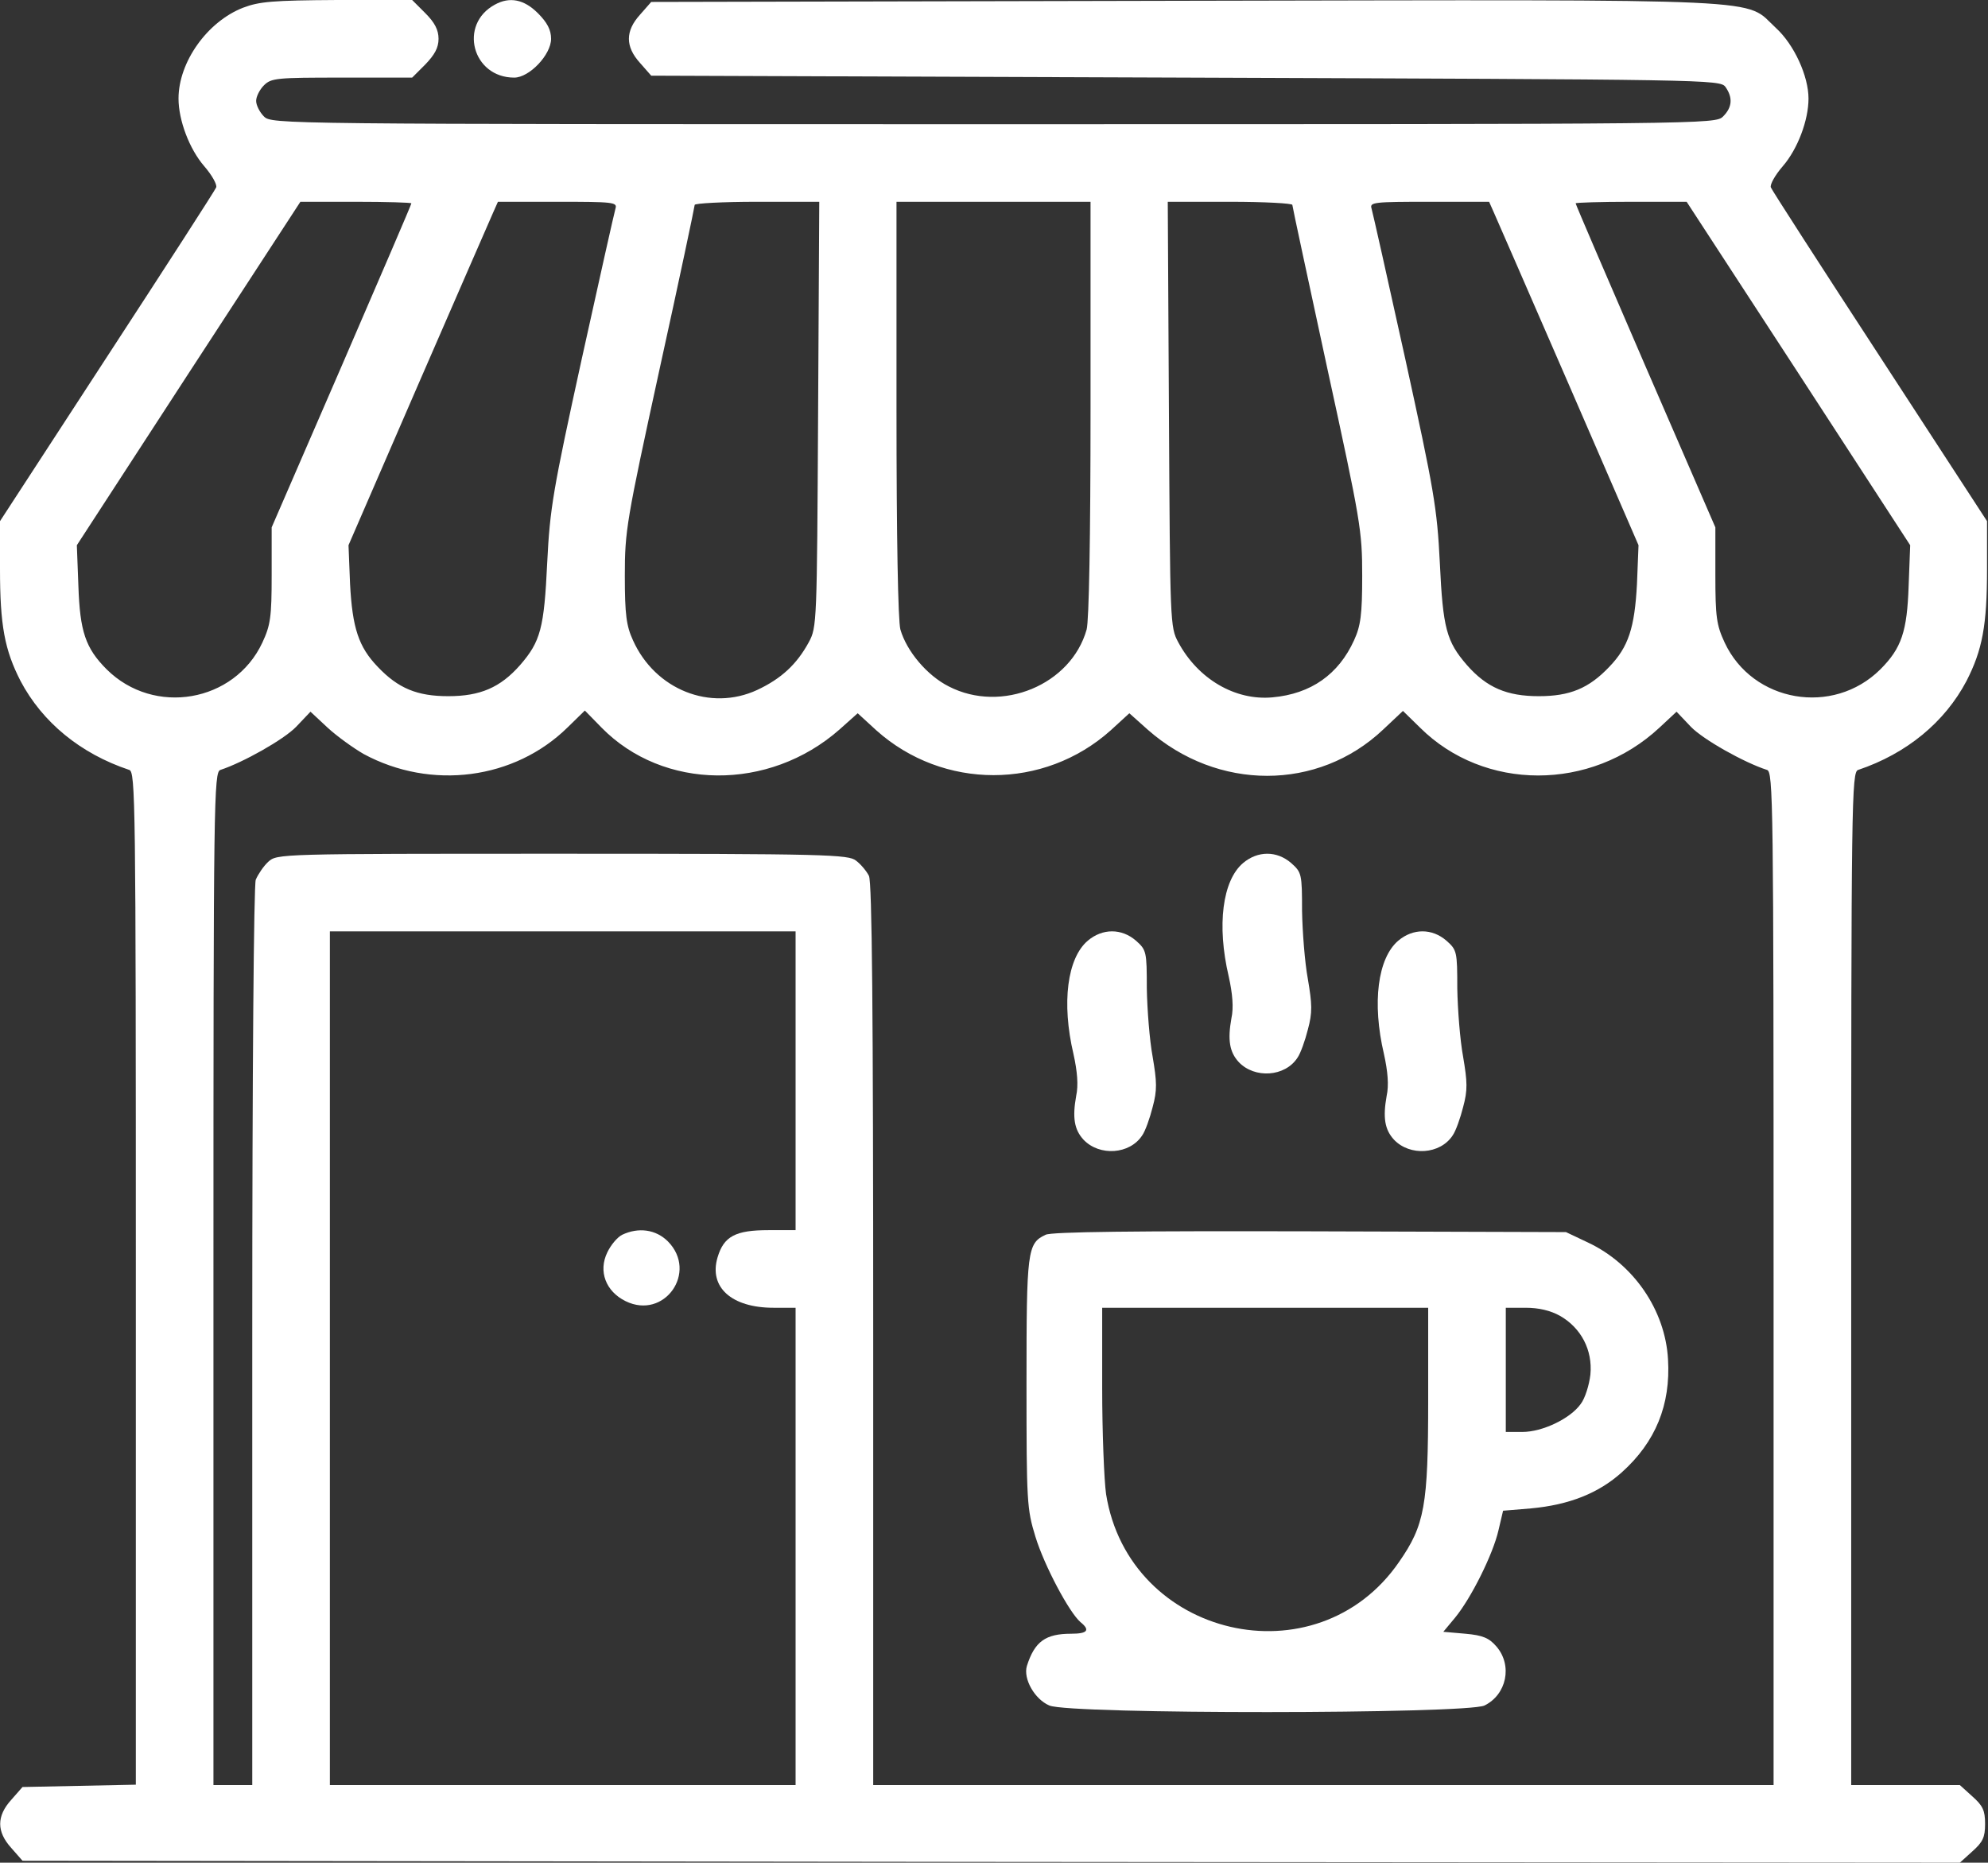
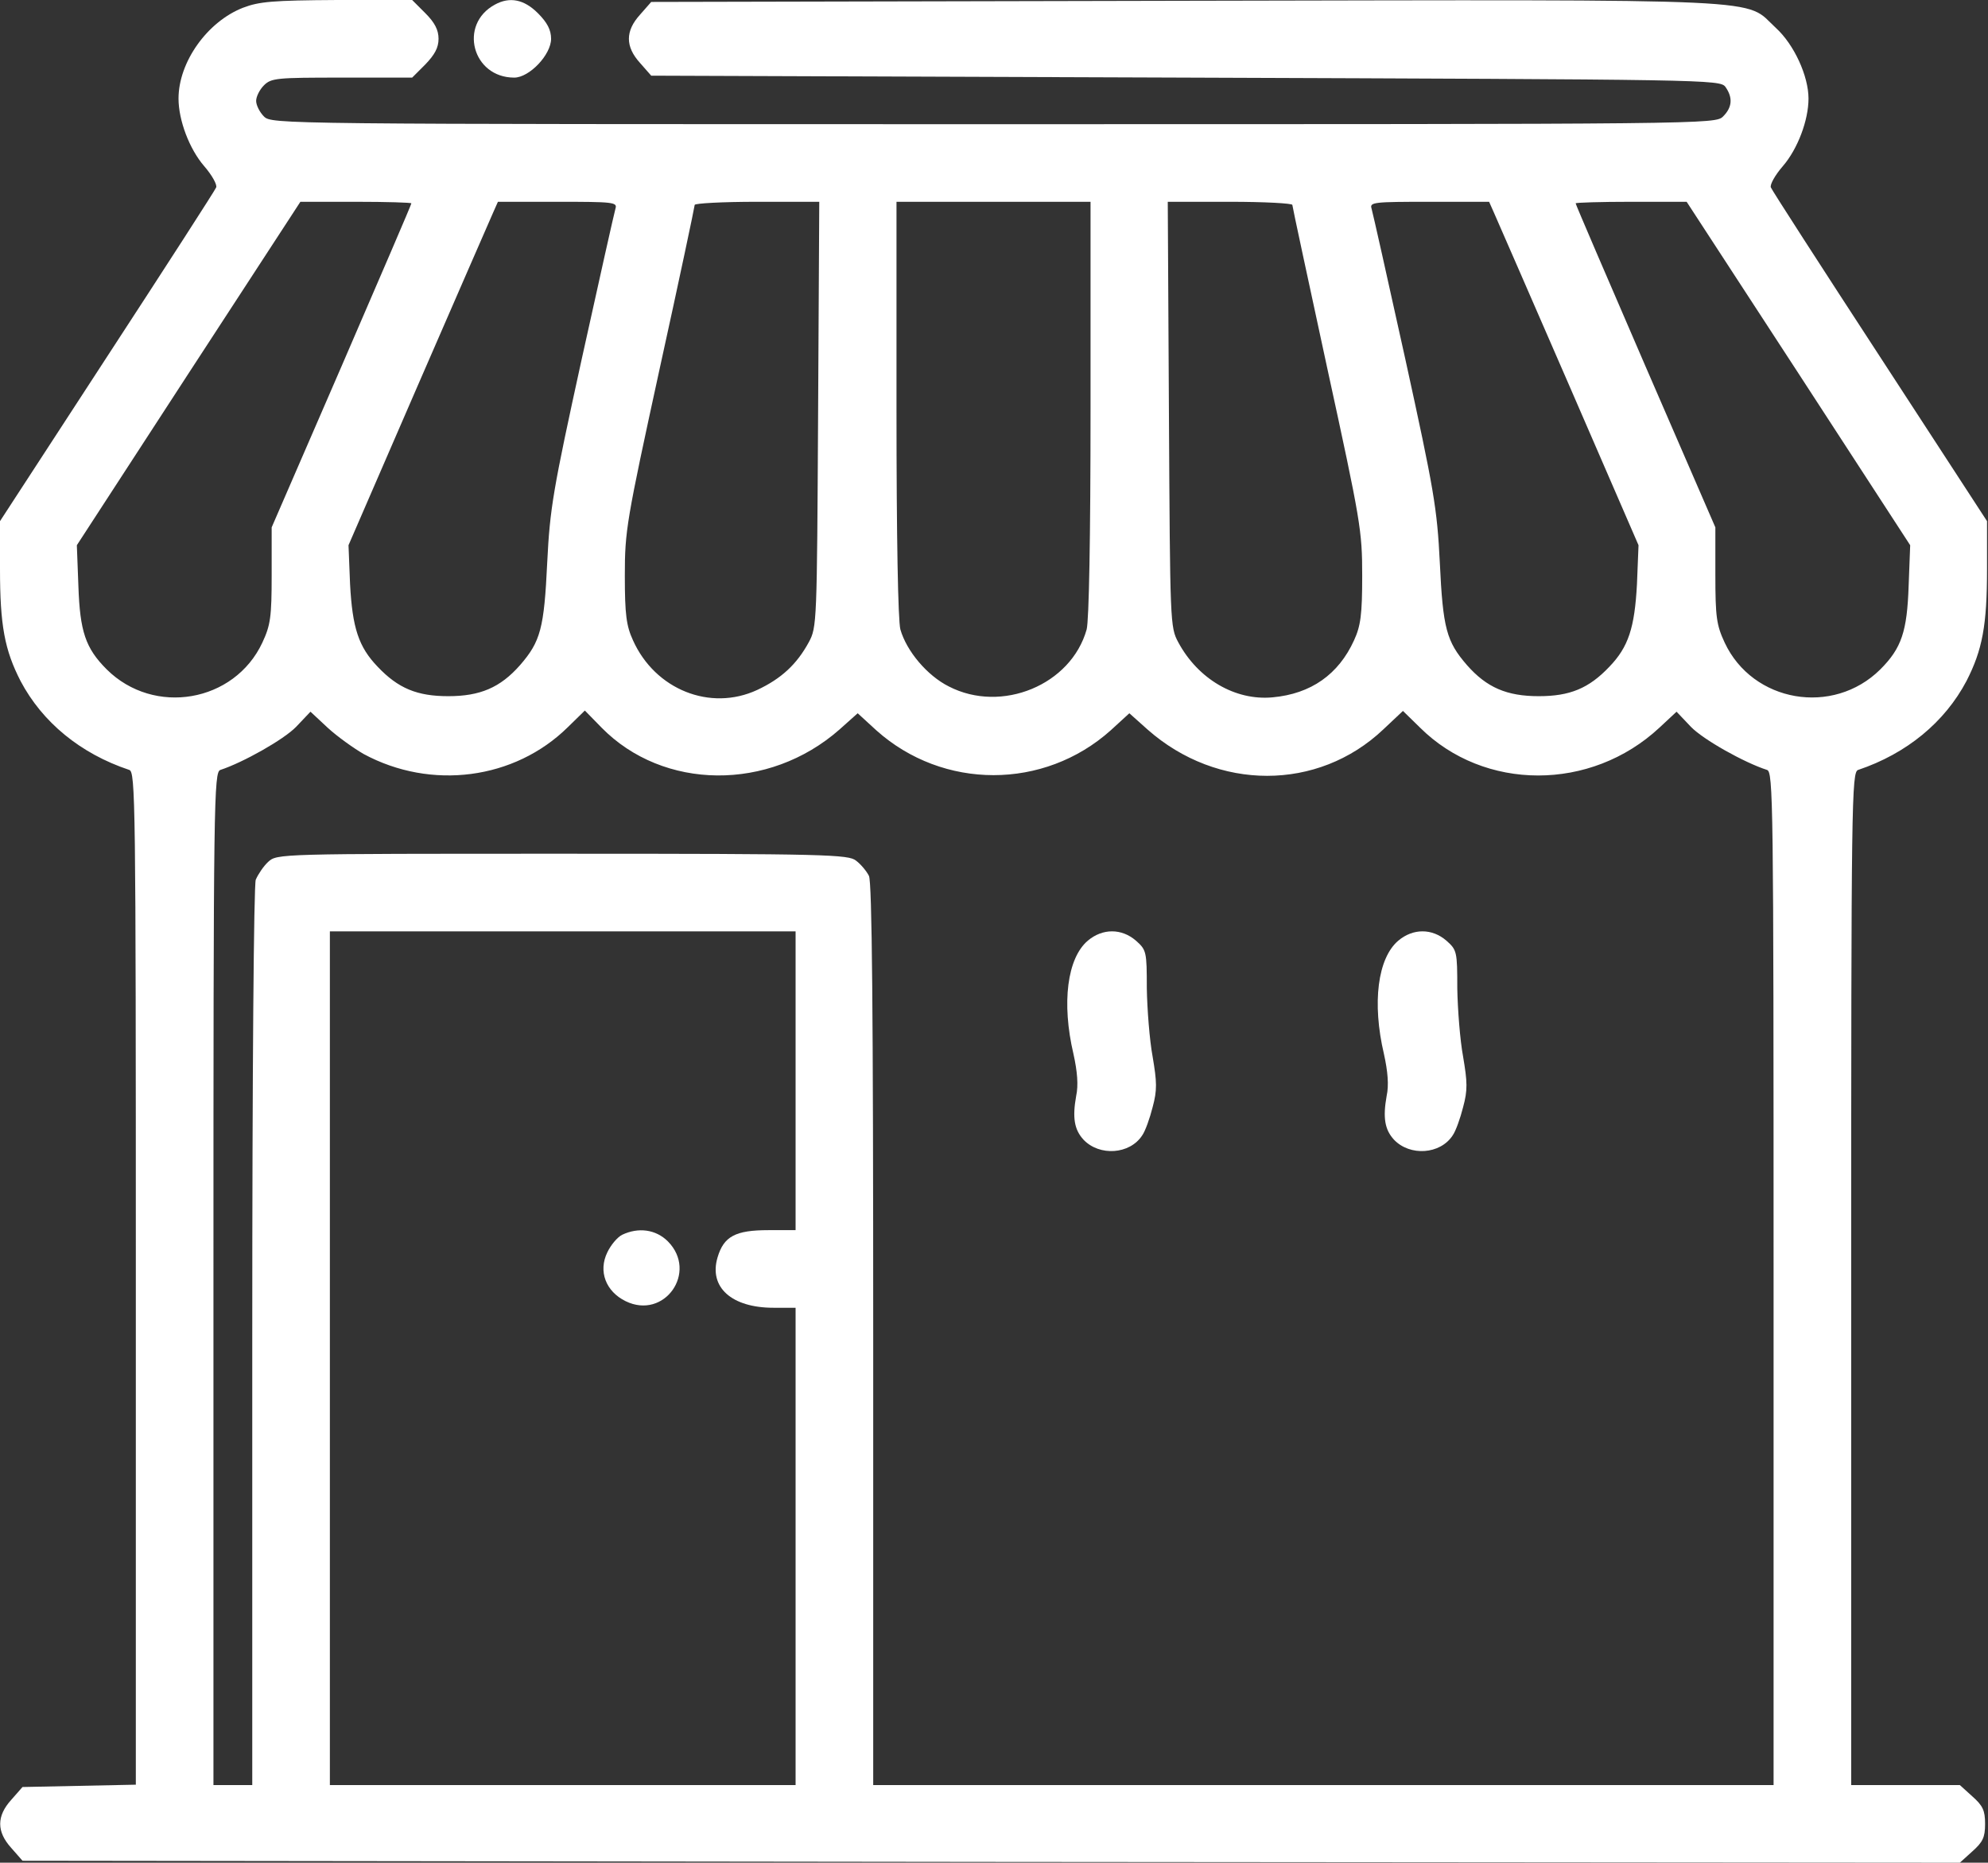
<svg xmlns="http://www.w3.org/2000/svg" width="683" height="640" viewBox="0 0 683 640" fill="none">
  <rect x="0" y="0" width="683" height="640" fill="#333333" stroke="none" />
  <path d="M83.467 2.667C71.2 7.467 61.333 21.333 61.333 33.867C61.333 41.333 65.067 51.2 70.133 57.067C72.8 60.133 74.667 63.467 74.267 64.4C74 65.2 57.067 91.467 36.8 122.533L0 179.067V195.467C0 214.933 1.6 223.333 7.067 234C14.533 248.133 27.6 258.933 44.4 264.533C46.533 265.2 46.667 274.667 46.667 439.2V613.2L27.2 613.6L7.733 614L3.867 618.4C-1.2 624 -1.2 629.333 3.867 634.933L7.733 639.333L340.533 639.733L673.333 640L677.6 636.133C681.2 632.933 682 631.333 682 626.667C682 622 681.2 620.4 677.6 617.2L673.333 613.333H654.667H636V439.333C636 274.667 636.133 265.2 638.4 264.533C655.067 258.933 668.133 248.133 675.6 234C681.067 223.333 682.667 214.933 682.667 195.467V179.067L645.867 122.533C625.6 91.467 608.667 65.2 608.4 64.4C608 63.467 609.867 60.133 612.533 57.067C617.6 51.2 621.333 41.333 621.333 33.867C621.333 26.133 616.4 15.333 610.133 9.6C598.933 -0.667 613.333 -0.133 407.467 0.267L223.733 0.667L219.867 5.067C214.8 10.667 214.8 16 219.867 21.6L223.733 26L407.333 26.667C587.067 27.333 590.933 27.333 592.8 29.867C595.333 33.467 595.2 36.8 592 40C589.333 42.667 587.6 42.667 341.333 42.667C95.067 42.667 93.333 42.667 90.667 40C89.2 38.533 88 36.133 88 34.667C88 33.2 89.2 30.8 90.667 29.333C93.2 26.8 95.067 26.667 117.467 26.667H141.6L146.133 22.133C149.333 18.8 150.667 16.4 150.667 13.333C150.667 10.267 149.333 7.733 146.133 4.533L141.6 -3.33786e-05H115.867C93.6 0.133 89.067 0.533 83.467 2.667ZM141.333 69.867C141.333 70.267 130.533 95.333 117.333 125.867L93.333 181.2V197.6C93.333 212 92.933 214.8 90.133 220.8C80.533 241.333 52.933 246.133 36.667 230C29.333 222.667 27.467 216.933 26.933 201.333L26.4 187.333L64.8 128.267L103.2 69.333H122.267C132.8 69.333 141.333 69.6 141.333 69.867ZM211.467 71.6C211.067 72.933 205.867 96.133 199.867 123.333C190 168.4 188.933 174.533 188 193.333C186.933 215.867 185.733 220.4 178.667 228.533C171.867 236.267 164.933 239.2 154 239.2C143.333 239.2 136.8 236.533 129.733 229.067C123.2 222.267 121.067 215.733 120.267 200.667L119.733 187.333L143.733 132C156.933 101.6 168.533 75.067 169.467 72.933L171.067 69.333H191.6C210.533 69.333 212.133 69.467 211.467 71.6ZM281.067 142.267C280.667 214.133 280.667 215.467 277.867 220.667C273.733 228.267 268.4 233.2 260.133 237.067C244 244.533 225.067 236.933 217.467 220C215.2 215.067 214.667 211.2 214.667 197.867C214.667 182.267 215.2 179.2 226.667 126.533C233.333 96.267 238.667 70.933 238.667 70.4C238.667 69.867 248.267 69.333 260 69.333H281.467L281.067 142.267ZM374.667 140.267C374.667 185.067 374.133 213.2 373.333 216.267C368 235.333 344.133 245.2 326 235.867C318.533 232.133 311.467 223.733 309.333 216.267C308.533 213.2 308 185.067 308 140.267V69.333H341.333H374.667V140.267ZM444 70.4C444 70.933 449.467 96.267 456 126.533C467.467 179.2 468 182.267 468 197.867C468 211.2 467.467 215.067 465.2 220C459.867 231.733 450.4 238.4 437.2 239.6C424.4 240.8 411.6 233.333 404.8 220.667C402 215.467 402 214.133 401.6 142.267L401.2 69.333H422.667C434.4 69.333 444 69.867 444 70.4ZM513.2 72.933C514.133 75.067 525.733 101.6 538.933 132L562.933 187.333L562.4 200.667C561.6 215.733 559.467 222.267 552.933 229.067C545.867 236.533 539.333 239.2 528.667 239.2C517.733 239.2 510.8 236.267 504 228.533C496.933 220.4 495.733 215.867 494.667 193.333C493.733 174.533 492.667 168.4 482.8 123.333C476.8 96.133 471.6 72.933 471.2 71.6C470.533 69.467 472.133 69.333 491.067 69.333H511.6L513.2 72.933ZM617.867 128.267L656.267 187.333L655.733 201.333C655.2 216.933 653.333 222.667 646 230C629.733 246.133 602.133 241.333 592.533 220.8C589.733 214.8 589.333 212 589.333 197.6V181.2L565.333 125.867C552.133 95.333 541.333 70.267 541.333 69.867C541.333 69.6 549.867 69.333 560.4 69.333H579.467L617.867 128.267ZM124.933 259.067C148.133 271.6 176.8 267.867 195.067 249.867L200.933 244.133L206.667 250C227.867 271.6 264.133 272 288.4 250.667L294.667 245.067L301.067 250.933C324 271.467 358.667 271.467 381.6 250.933L388 245.067L394.267 250.667C418.267 271.867 452.8 271.867 475.2 250.667L482 244.267L487.867 250C509.867 271.867 546.533 272 570.133 250L576 244.533L580.933 249.733C585.2 254.133 599.2 262 607.067 264.533C609.2 265.2 609.333 274.667 609.333 439.333V613.333H454.667H300V458.533C300 347.2 299.6 303.067 298.533 300.933C297.733 299.333 295.733 296.933 294.133 295.733C291.6 293.6 284.133 293.333 193.2 293.333C95.467 293.333 95.2 293.333 92.133 296.133C90.533 297.6 88.667 300.4 87.867 302.267C87.2 304.133 86.667 366.8 86.667 459.467V613.333H80H73.333V439.333C73.333 274.667 73.467 265.2 75.733 264.533C83.467 262 97.467 254.133 101.733 249.733L106.667 244.533L112.533 250C115.867 253.067 121.467 257.067 124.933 259.067ZM273.333 371.333V422.667H264C252.667 422.667 248.667 424.8 246.533 432C243.467 442.267 251.333 449.333 265.733 449.333H273.333V531.333V613.333H193.333H113.333V466.667V320H193.333H273.333V371.333Z" fill="white" />
-   <path d="M427.067 296.534C420 302.534 418 317.867 422.133 335.467C423.467 341.467 423.867 346.267 423.067 349.867C421.733 357.334 422.4 361.467 425.6 364.934C431.067 370.667 441.467 370 445.733 363.467C446.8 362 448.4 357.467 449.333 353.734C450.933 347.867 450.8 345.067 449.333 336.4C448.267 330.667 447.467 320.134 447.333 312.934C447.333 300.267 447.2 299.734 443.6 296.534C438.667 292.267 432.133 292.267 427.067 296.534Z" fill="white" />
-   <path d="M373.733 323.2C366.667 329.2 364.667 344.533 368.8 362.133C370.133 368.133 370.533 372.933 369.733 376.533C368.4 384 369.067 388.133 372.267 391.6C377.733 397.333 388.133 396.667 392.4 390.133C393.467 388.667 395.067 384.133 396 380.4C397.6 374.533 397.467 371.733 396 363.067C394.933 357.333 394.133 346.8 394 339.6C394 326.933 393.867 326.4 390.267 323.2C385.333 318.933 378.8 318.933 373.733 323.2Z" fill="white" />
+   <path d="M373.733 323.2C366.667 329.2 364.667 344.533 368.8 362.133C370.133 368.133 370.533 372.933 369.733 376.533C368.4 384 369.067 388.133 372.267 391.6C377.733 397.333 388.133 396.667 392.4 390.133C393.467 388.667 395.067 384.133 396 380.4C397.6 374.533 397.467 371.733 396 363.067C394.933 357.333 394.133 346.8 394 339.6C394 326.933 393.867 326.4 390.267 323.2C385.333 318.933 378.8 318.933 373.733 323.2" fill="white" />
  <path d="M480.4 323.2C473.333 329.2 471.333 344.533 475.467 362.133C476.8 368.133 477.2 372.933 476.4 376.533C475.067 384 475.733 388.133 478.933 391.6C484.4 397.333 494.8 396.667 499.067 390.133C500.133 388.667 501.733 384.133 502.667 380.4C504.267 374.533 504.133 371.733 502.667 363.067C501.6 357.333 500.8 346.8 500.667 339.6C500.667 326.933 500.533 326.4 496.933 323.2C492 318.933 485.467 318.933 480.4 323.2Z" fill="white" />
-   <path d="M359.2 424.267C352.933 427.2 352.667 429.734 352.667 475.2C352.667 516.267 352.8 518.4 355.733 528C358.8 538 367.333 554 371.2 557.334C374.667 560.134 373.6 561.334 368 561.334C359.2 561.334 355.467 564 352.8 572.4C351.467 576.8 355.467 583.867 360.533 586C367.733 589.067 503.6 588.934 510 586C517.6 582.267 519.733 572.267 514.133 565.734C511.6 562.8 509.467 561.867 503.467 561.334L495.867 560.667L499.867 555.867C505.467 549.067 512.933 534 514.8 525.867L516.4 519.067L526 518.267C539.067 517.067 549.2 513.067 557.2 505.867C568.8 495.467 574 482.667 573.067 467.067C572.133 450.134 561.2 434.267 545.6 426.934L538 423.334L450 423.067C390.8 422.934 361.067 423.2 359.2 424.267ZM490.667 481.2C490.667 517.334 489.467 524 480.667 536.667C452.4 577.734 387.867 562.8 380 513.334C379.333 508.534 378.667 492.267 378.667 476.934V449.334H434.667H490.667V481.2ZM536 452.134C543.2 456.267 547.2 463.867 546.4 472.267C546 475.867 544.533 480.534 543.067 482.4C539.467 487.467 529.867 492 523.067 492H517.333V470.667V449.334H524.133C528.667 449.334 532.667 450.267 536 452.134Z" fill="white" />
  <path d="M213.733 424.267C212.133 425.067 209.867 427.733 208.667 430.267C205.467 436.8 208.133 443.733 214.933 447.067C228.267 453.6 239.867 437.067 229.467 426.533C225.333 422.4 219.333 421.6 213.733 424.267Z" fill="white" />
  <path d="M170 1.6C157.467 8.4 162.267 26.666 176.667 26.666C181.867 26.666 189.333 18.8 189.333 13.333C189.333 10.267 188 7.733 184.8 4.533C180 -0.267 175.067 -1.2 170 1.6Z" fill="white" />
</svg>